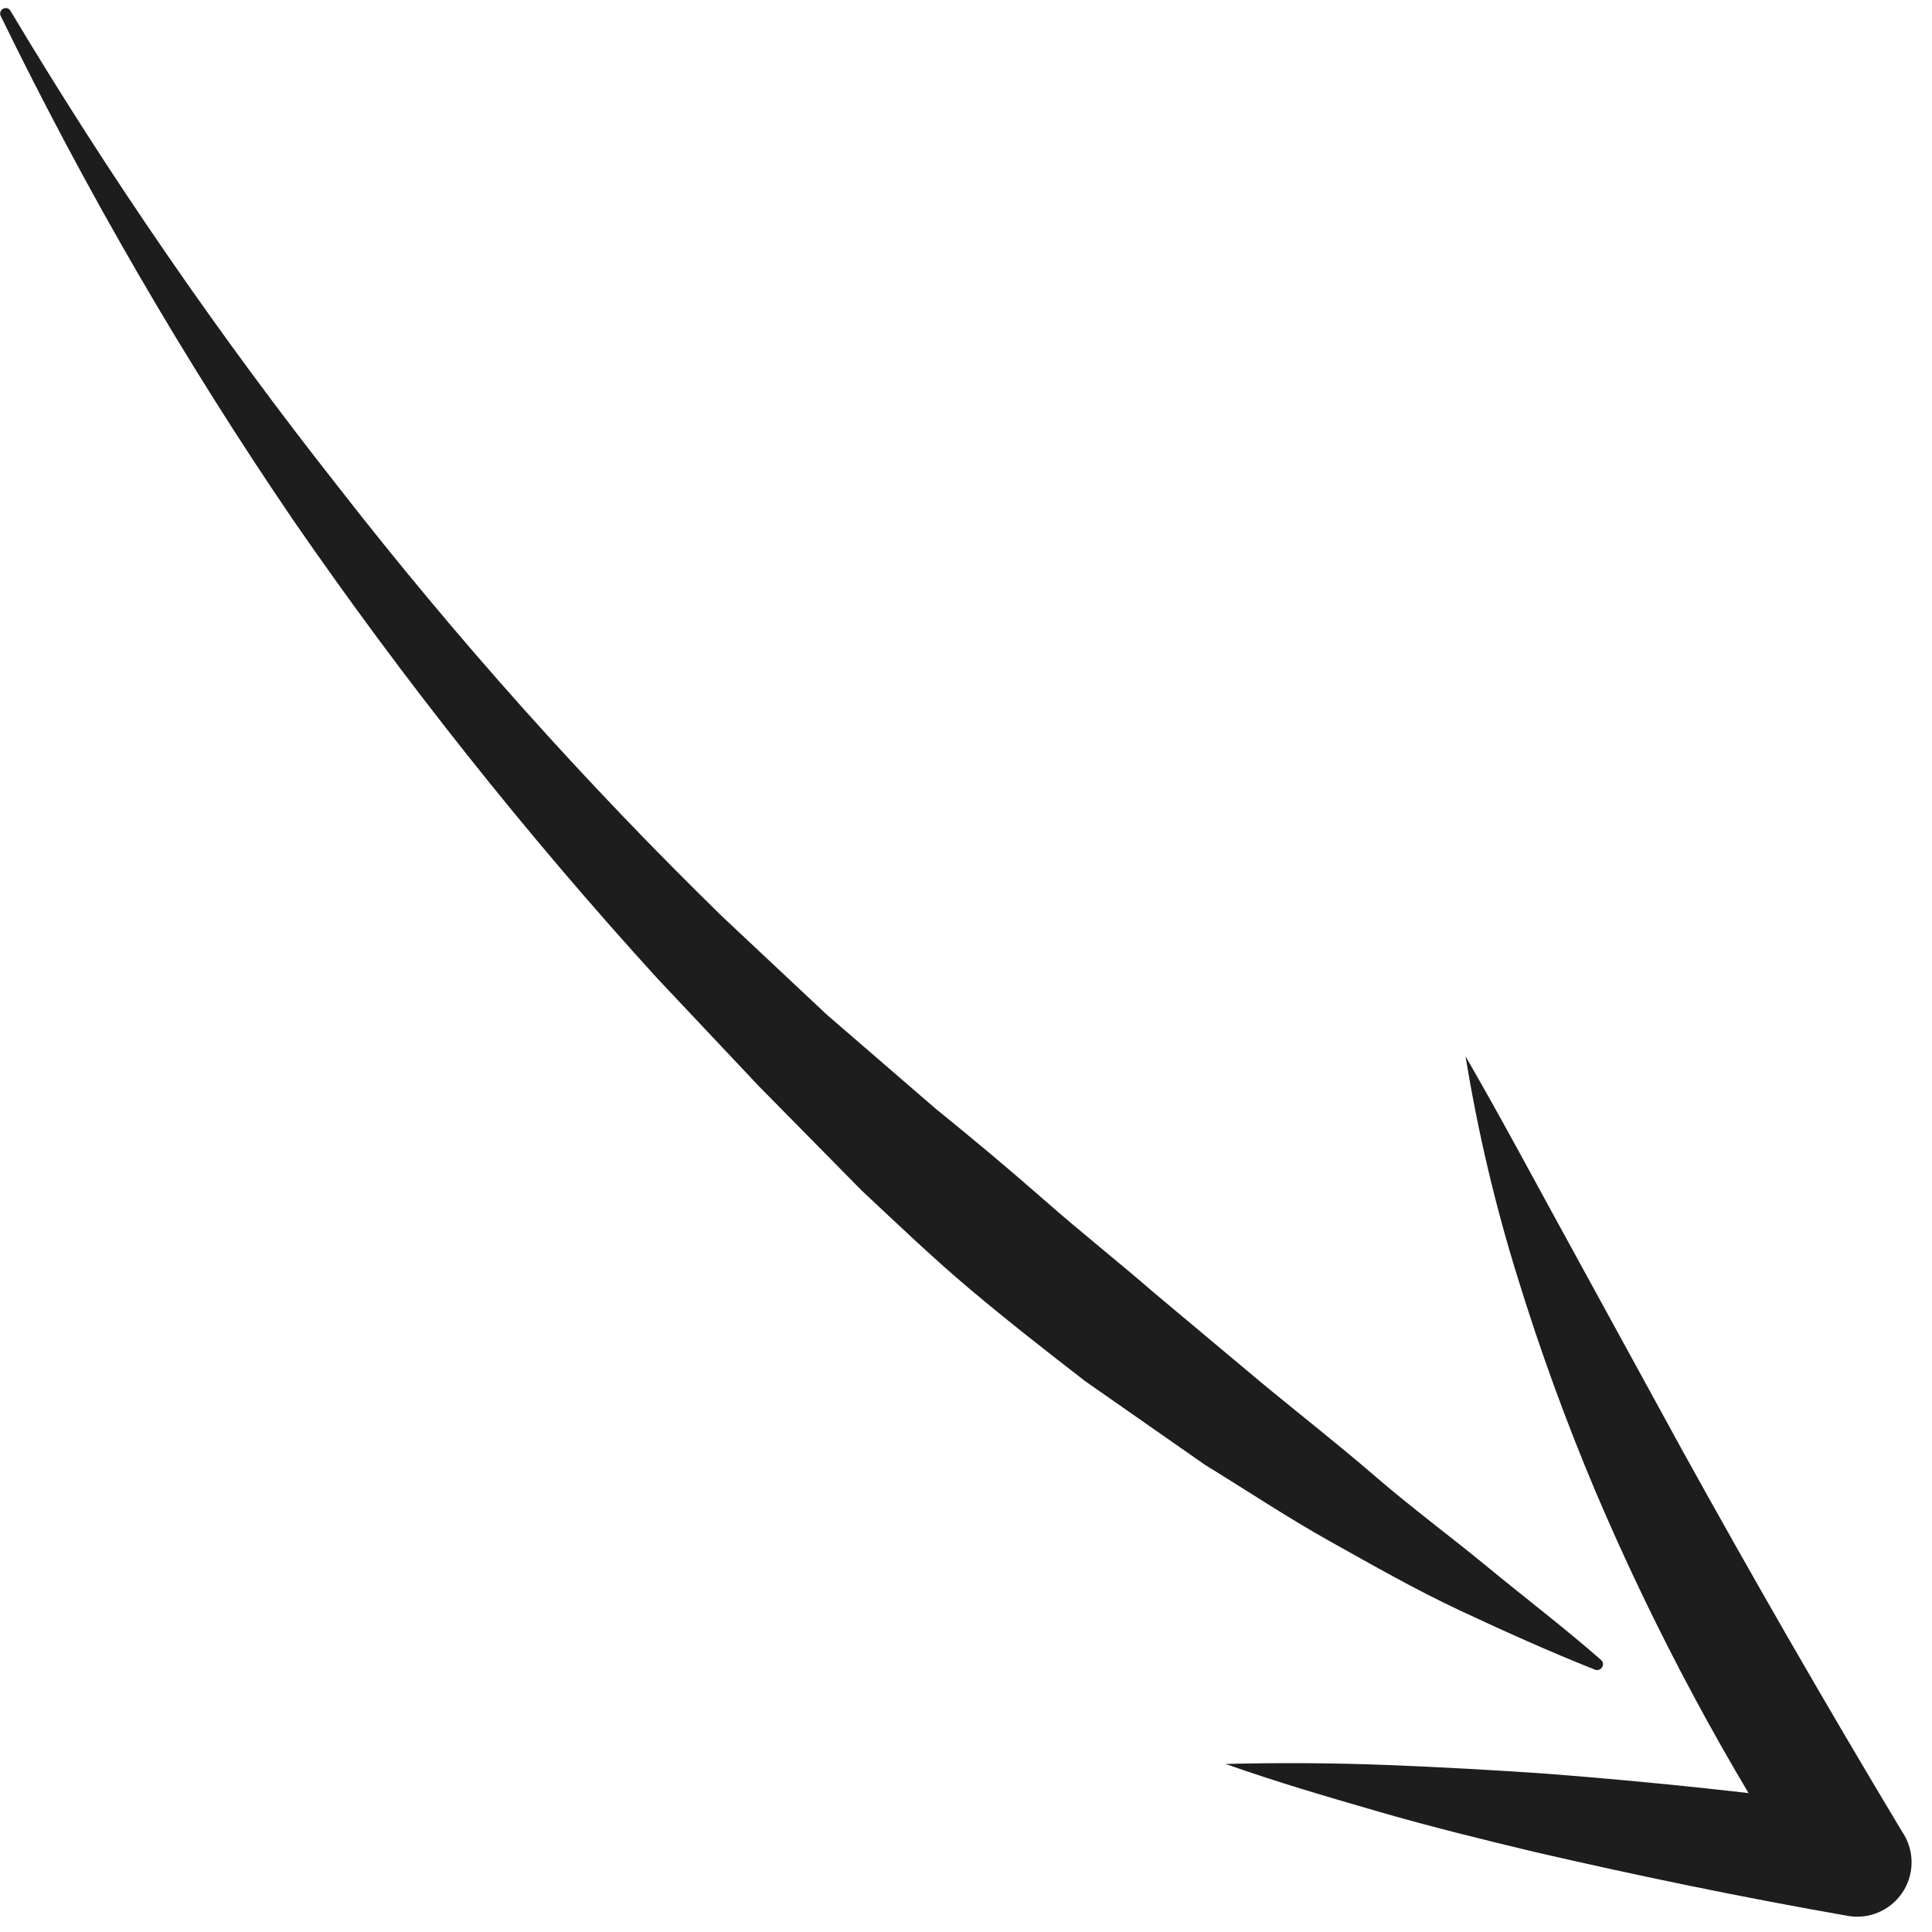
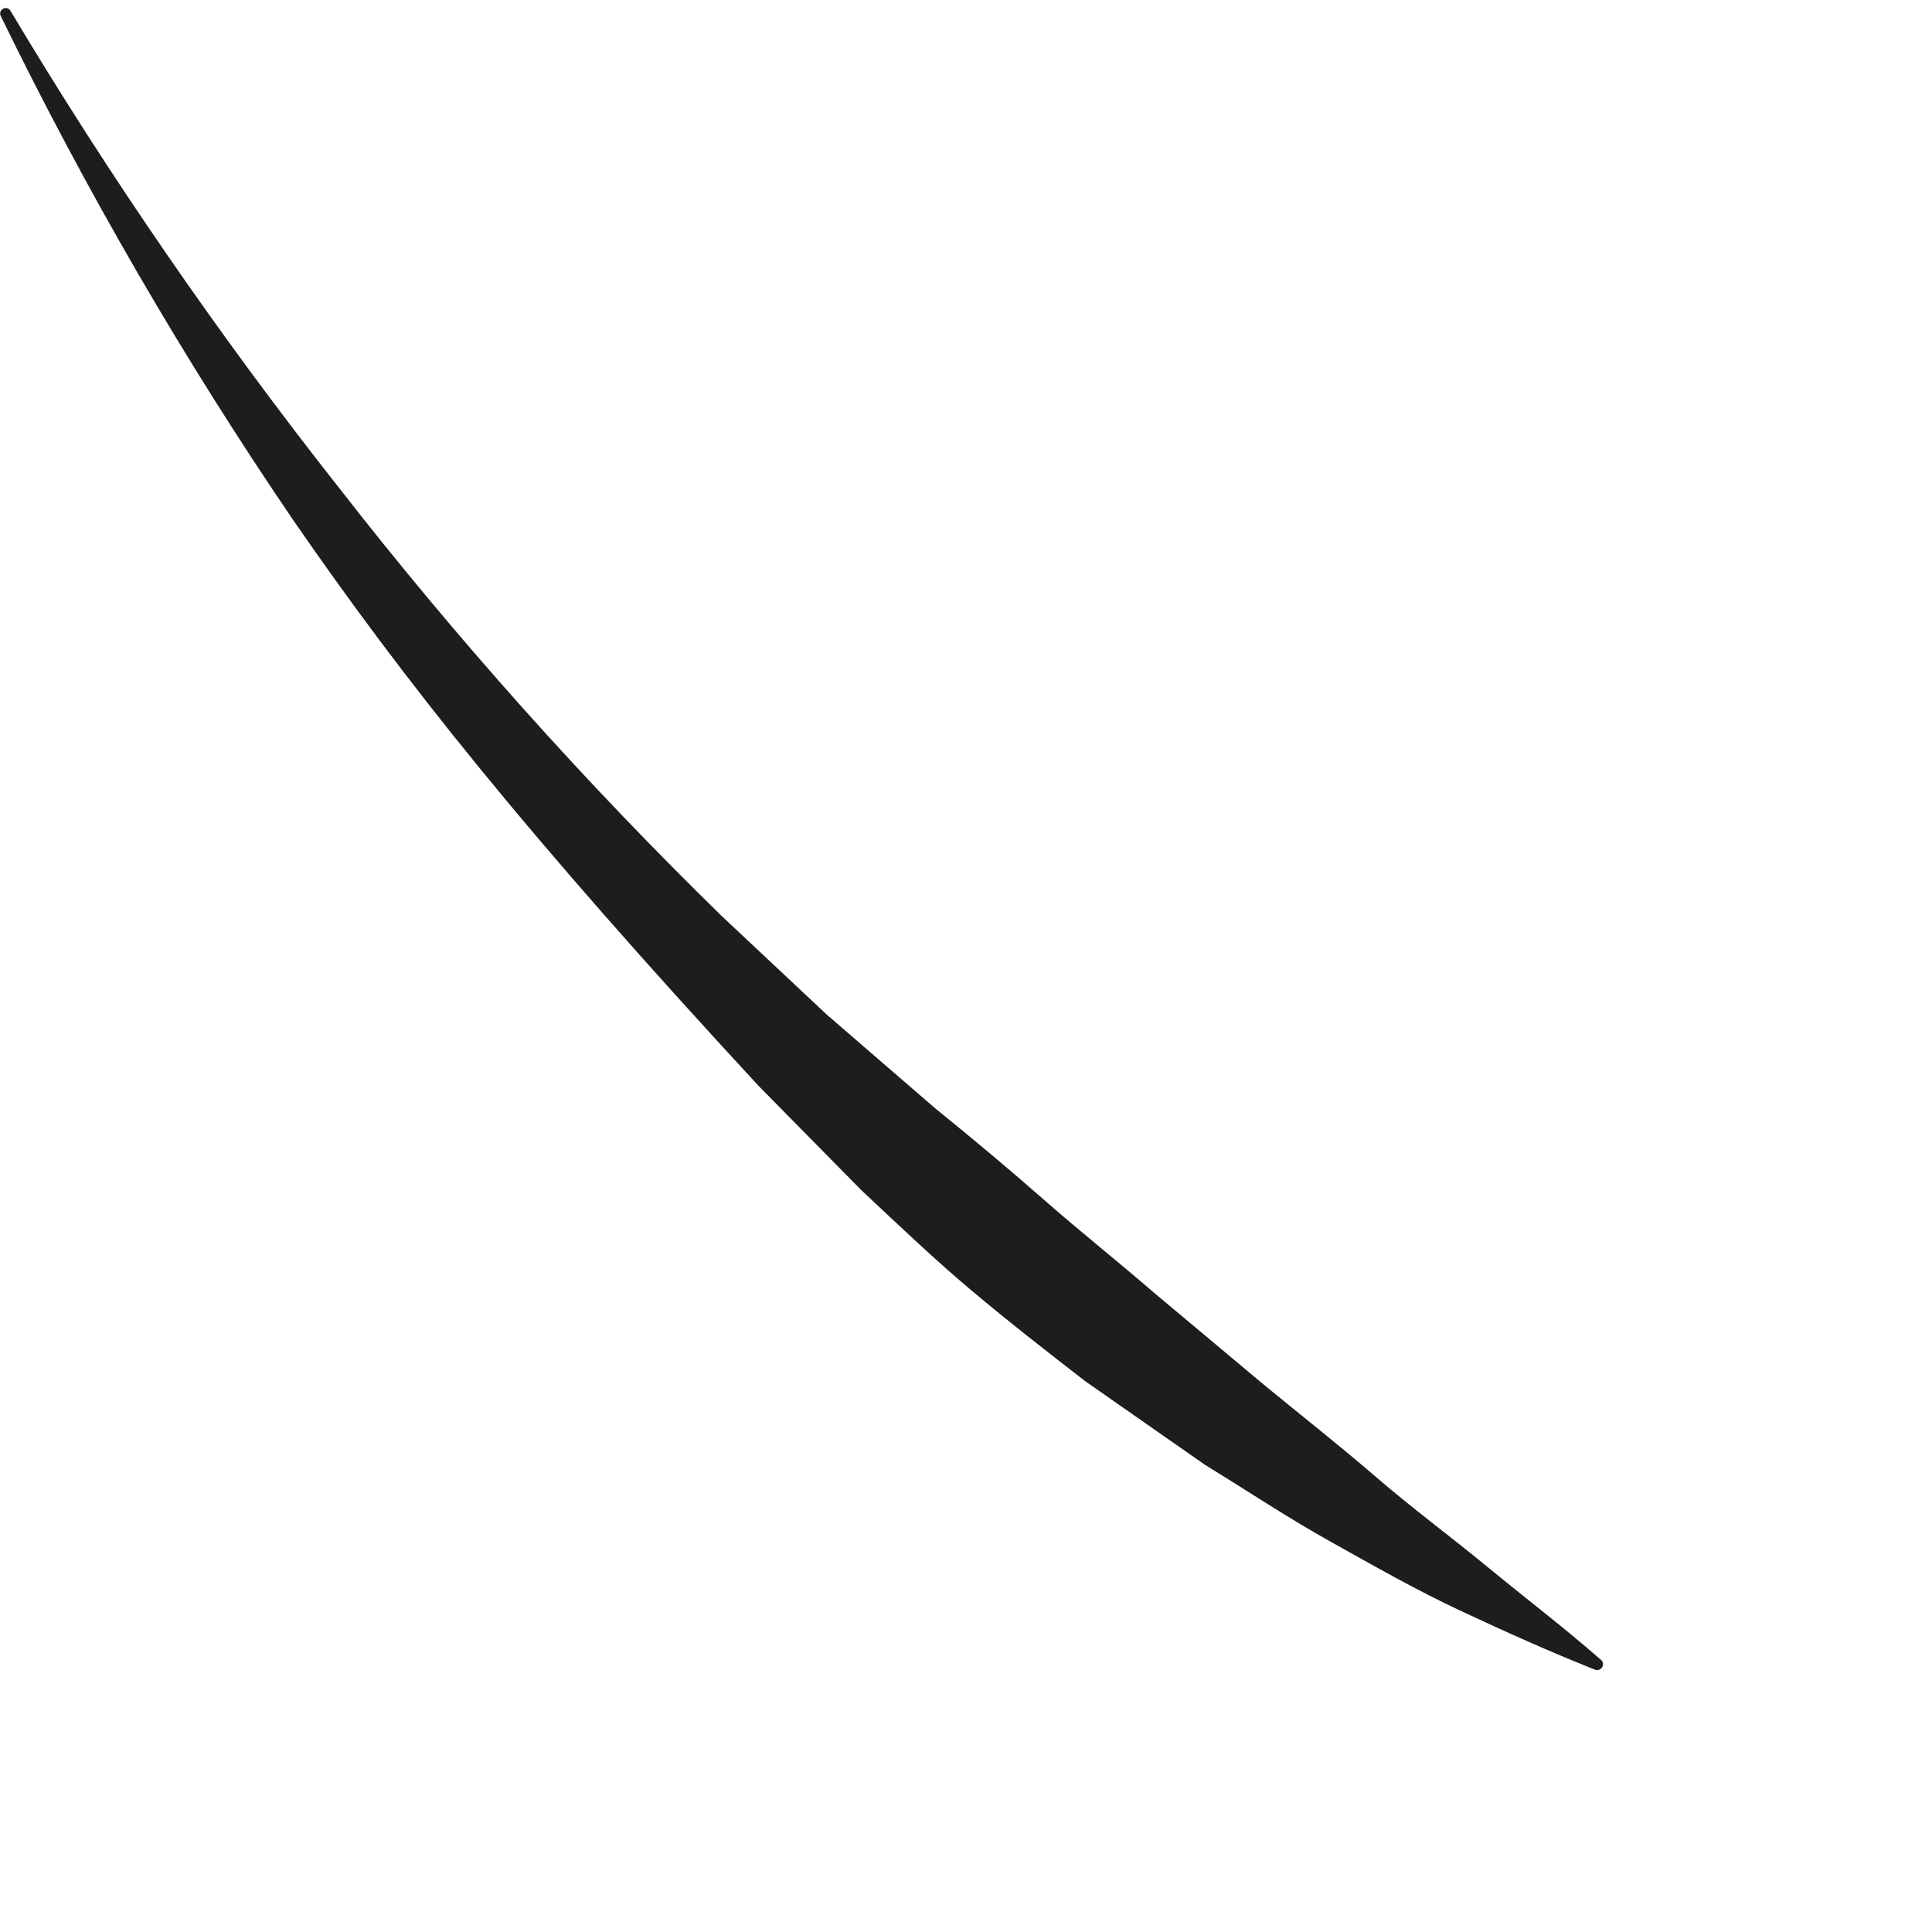
<svg xmlns="http://www.w3.org/2000/svg" width="86" height="86" viewBox="0 0 86 86" fill="none">
-   <path d="M65.237 47.022C66.949 49.982 68.49 52.896 70.09 55.798L74.85 64.496C78.037 70.261 81.318 75.954 84.694 81.575L84.746 81.653C84.984 82.05 85.104 82.507 85.09 82.97C85.076 83.433 84.93 83.883 84.668 84.265C84.407 84.647 84.041 84.947 83.615 85.127C83.188 85.308 82.719 85.362 82.263 85.284C77.591 84.466 72.947 83.507 68.32 82.439C66.006 81.884 63.702 81.319 61.405 80.654C59.108 79.989 56.822 79.324 54.552 78.519C56.961 78.461 59.352 78.473 61.735 78.566C64.118 78.659 66.492 78.791 68.856 78.955C73.593 79.321 78.31 79.824 83.007 80.465L80.565 84.174C76.856 78.549 73.663 72.6 71.025 66.399C69.714 63.292 68.559 60.122 67.566 56.899C66.558 53.666 65.781 50.365 65.237 47.022Z" fill="#1E1D1D" />
-   <path d="M0.469 0.487C4.875 7.863 9.753 14.946 15.073 21.692C20.322 28.436 26.024 34.816 32.138 40.787L36.804 45.166L41.636 49.341C43.289 50.681 44.922 52.043 46.516 53.445C48.111 54.847 49.783 56.167 51.387 57.559L56.287 61.662C57.93 63.013 59.612 64.333 61.236 65.734C62.86 67.135 64.581 68.404 66.245 69.775C67.908 71.145 69.63 72.454 71.275 73.895C71.3 73.918 71.32 73.945 71.334 73.976C71.348 74.007 71.355 74.04 71.356 74.073C71.357 74.107 71.351 74.14 71.339 74.171C71.326 74.203 71.308 74.231 71.284 74.255C71.249 74.294 71.202 74.322 71.15 74.334C71.099 74.346 71.045 74.341 70.996 74.322C68.976 73.52 66.953 72.609 65.001 71.695C63.048 70.782 61.131 69.688 59.225 68.623C57.319 67.559 55.509 66.352 53.641 65.207L48.31 61.484C46.578 60.145 44.865 58.806 43.211 57.415C41.557 56.025 39.96 54.493 38.363 53.001L33.77 48.34L29.264 43.557C23.41 37.13 17.996 30.316 13.058 23.161C8.182 16.003 3.829 8.503 0.035 0.717C0.019 0.688 0.01 0.657 0.007 0.624C0.004 0.591 0.008 0.558 0.018 0.527C0.029 0.495 0.046 0.467 0.068 0.442C0.09 0.418 0.117 0.398 0.147 0.385C0.203 0.356 0.269 0.35 0.329 0.369C0.39 0.388 0.44 0.431 0.469 0.487Z" fill="#1E1D1D" />
+   <path d="M0.469 0.487C4.875 7.863 9.753 14.946 15.073 21.692C20.322 28.436 26.024 34.816 32.138 40.787L36.804 45.166L41.636 49.341C43.289 50.681 44.922 52.043 46.516 53.445C48.111 54.847 49.783 56.167 51.387 57.559L56.287 61.662C57.93 63.013 59.612 64.333 61.236 65.734C62.86 67.135 64.581 68.404 66.245 69.775C67.908 71.145 69.63 72.454 71.275 73.895C71.3 73.918 71.32 73.945 71.334 73.976C71.348 74.007 71.355 74.04 71.356 74.073C71.357 74.107 71.351 74.14 71.339 74.171C71.326 74.203 71.308 74.231 71.284 74.255C71.249 74.294 71.202 74.322 71.15 74.334C71.099 74.346 71.045 74.341 70.996 74.322C68.976 73.52 66.953 72.609 65.001 71.695C63.048 70.782 61.131 69.688 59.225 68.623C57.319 67.559 55.509 66.352 53.641 65.207L48.31 61.484C46.578 60.145 44.865 58.806 43.211 57.415C41.557 56.025 39.96 54.493 38.363 53.001L33.77 48.34C23.41 37.13 17.996 30.316 13.058 23.161C8.182 16.003 3.829 8.503 0.035 0.717C0.019 0.688 0.01 0.657 0.007 0.624C0.004 0.591 0.008 0.558 0.018 0.527C0.029 0.495 0.046 0.467 0.068 0.442C0.09 0.418 0.117 0.398 0.147 0.385C0.203 0.356 0.269 0.35 0.329 0.369C0.39 0.388 0.44 0.431 0.469 0.487Z" fill="#1E1D1D" />
</svg>